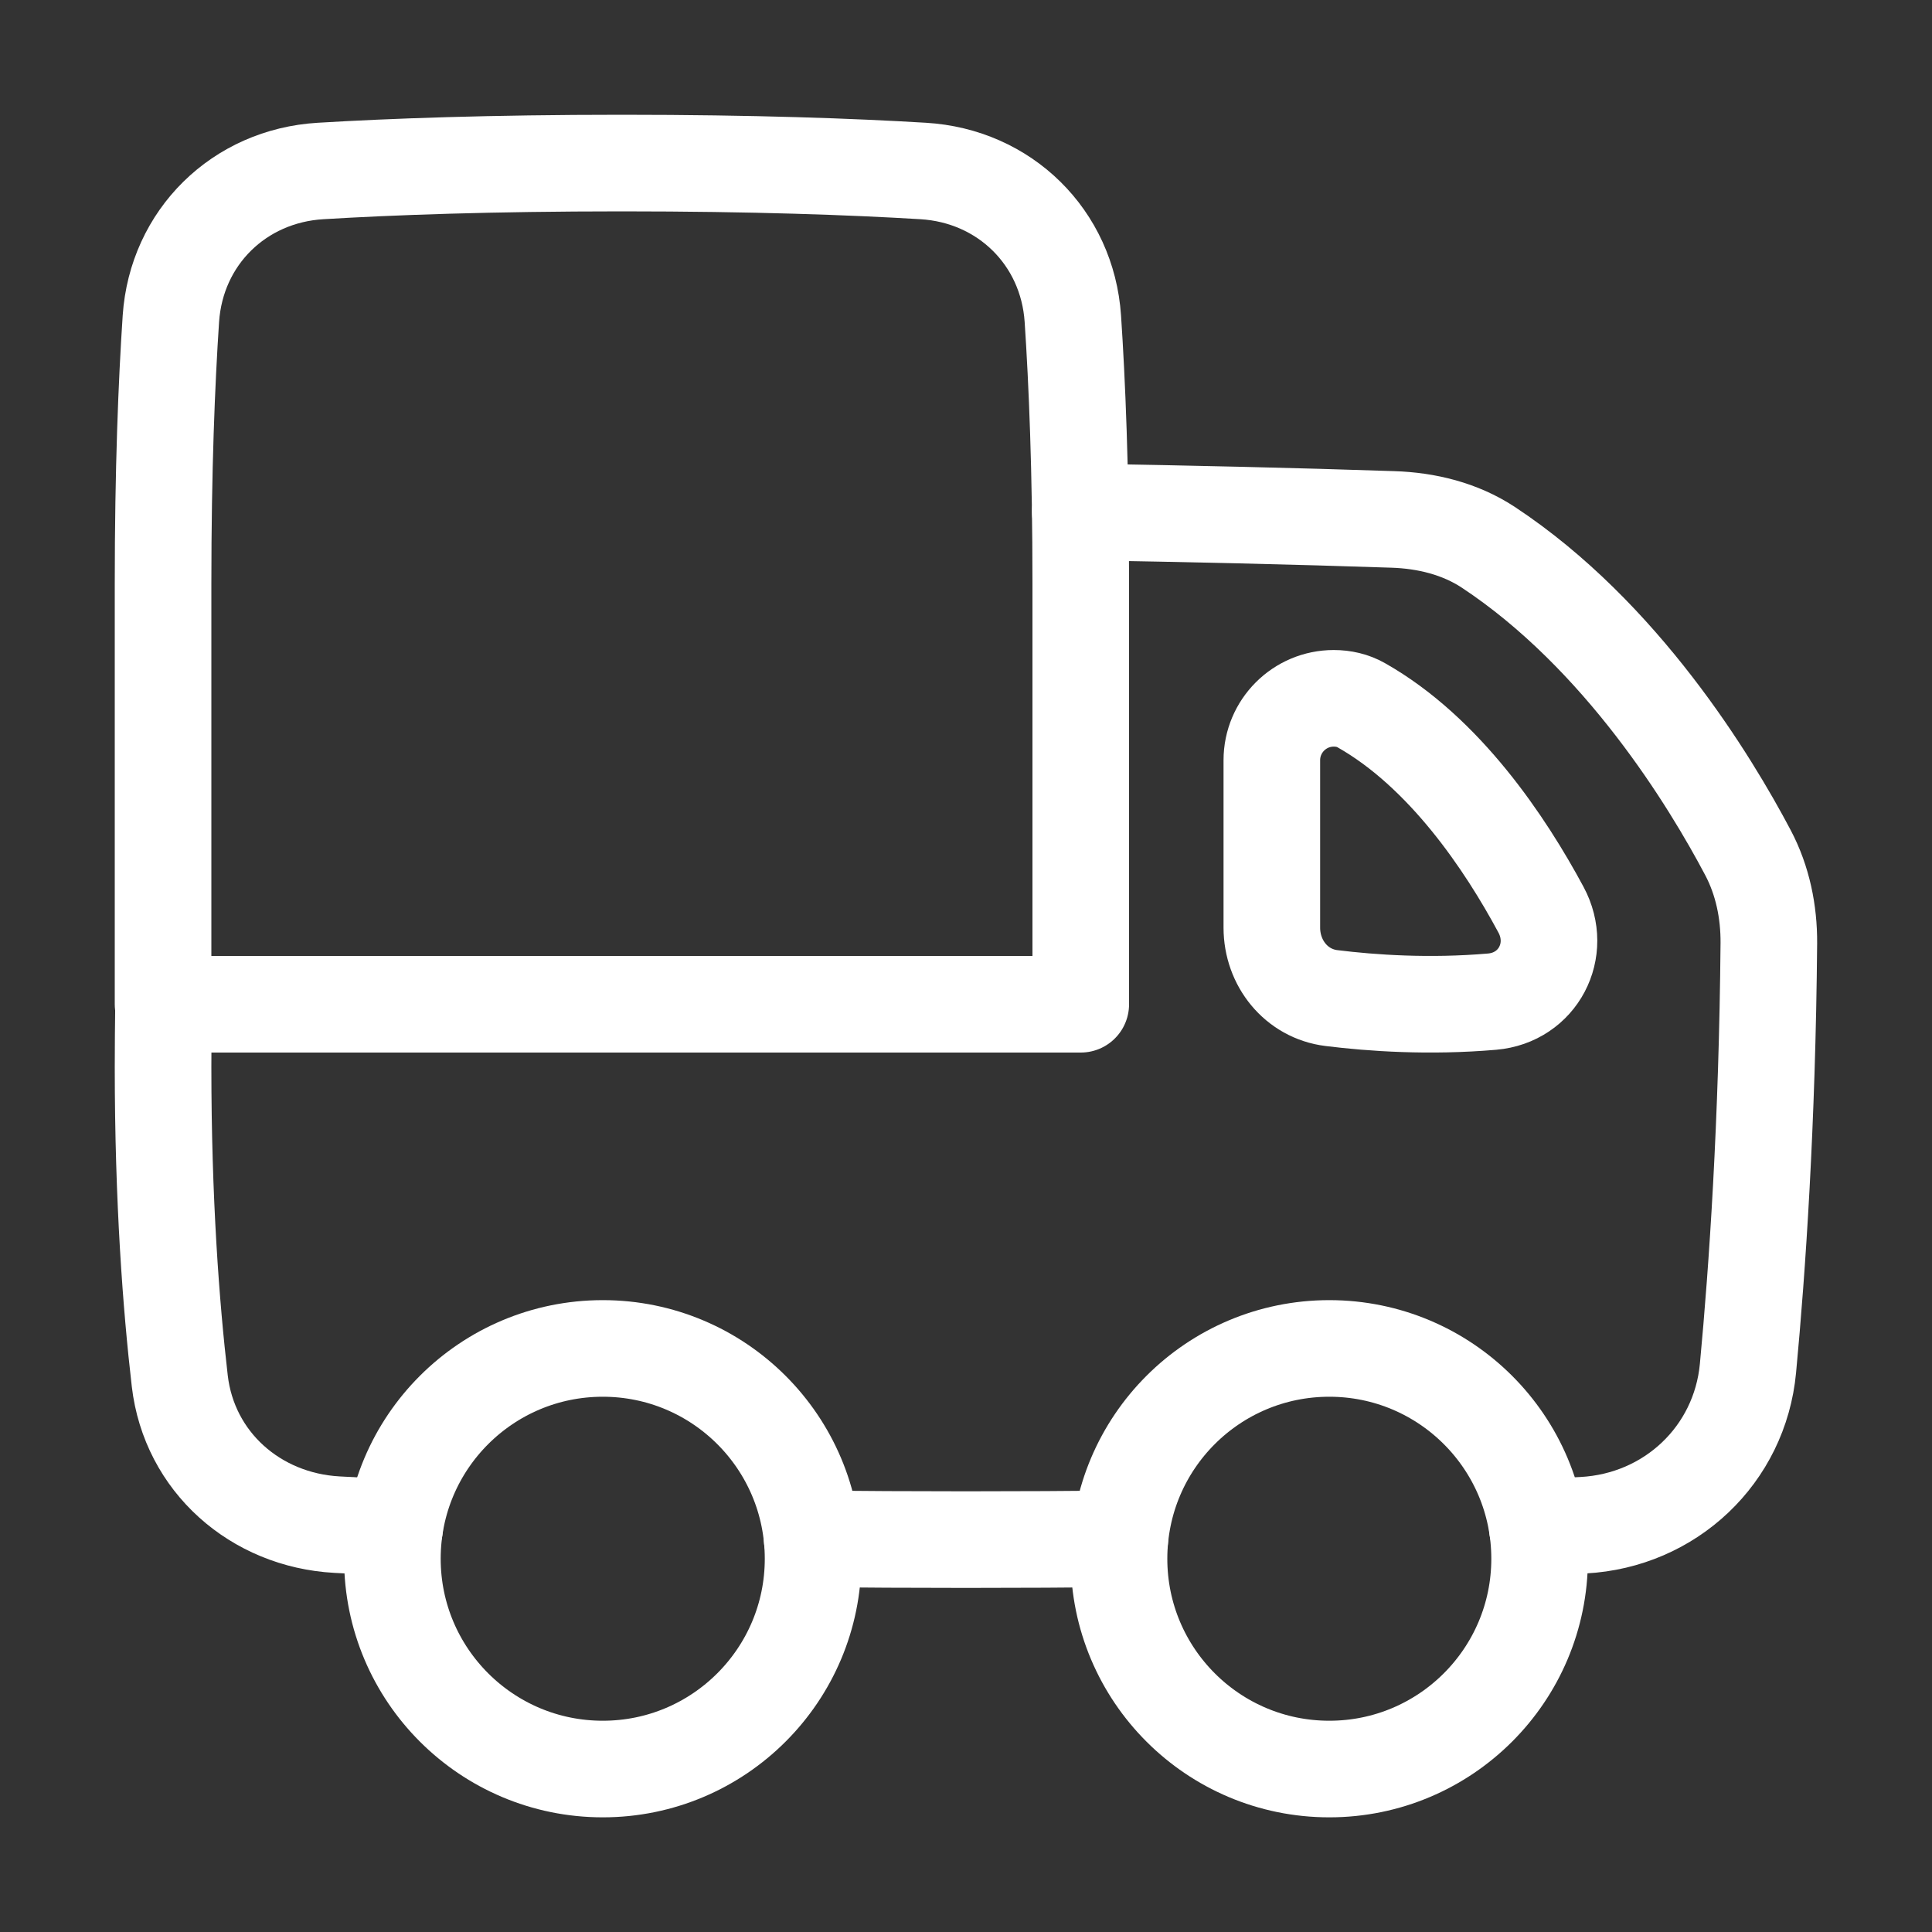
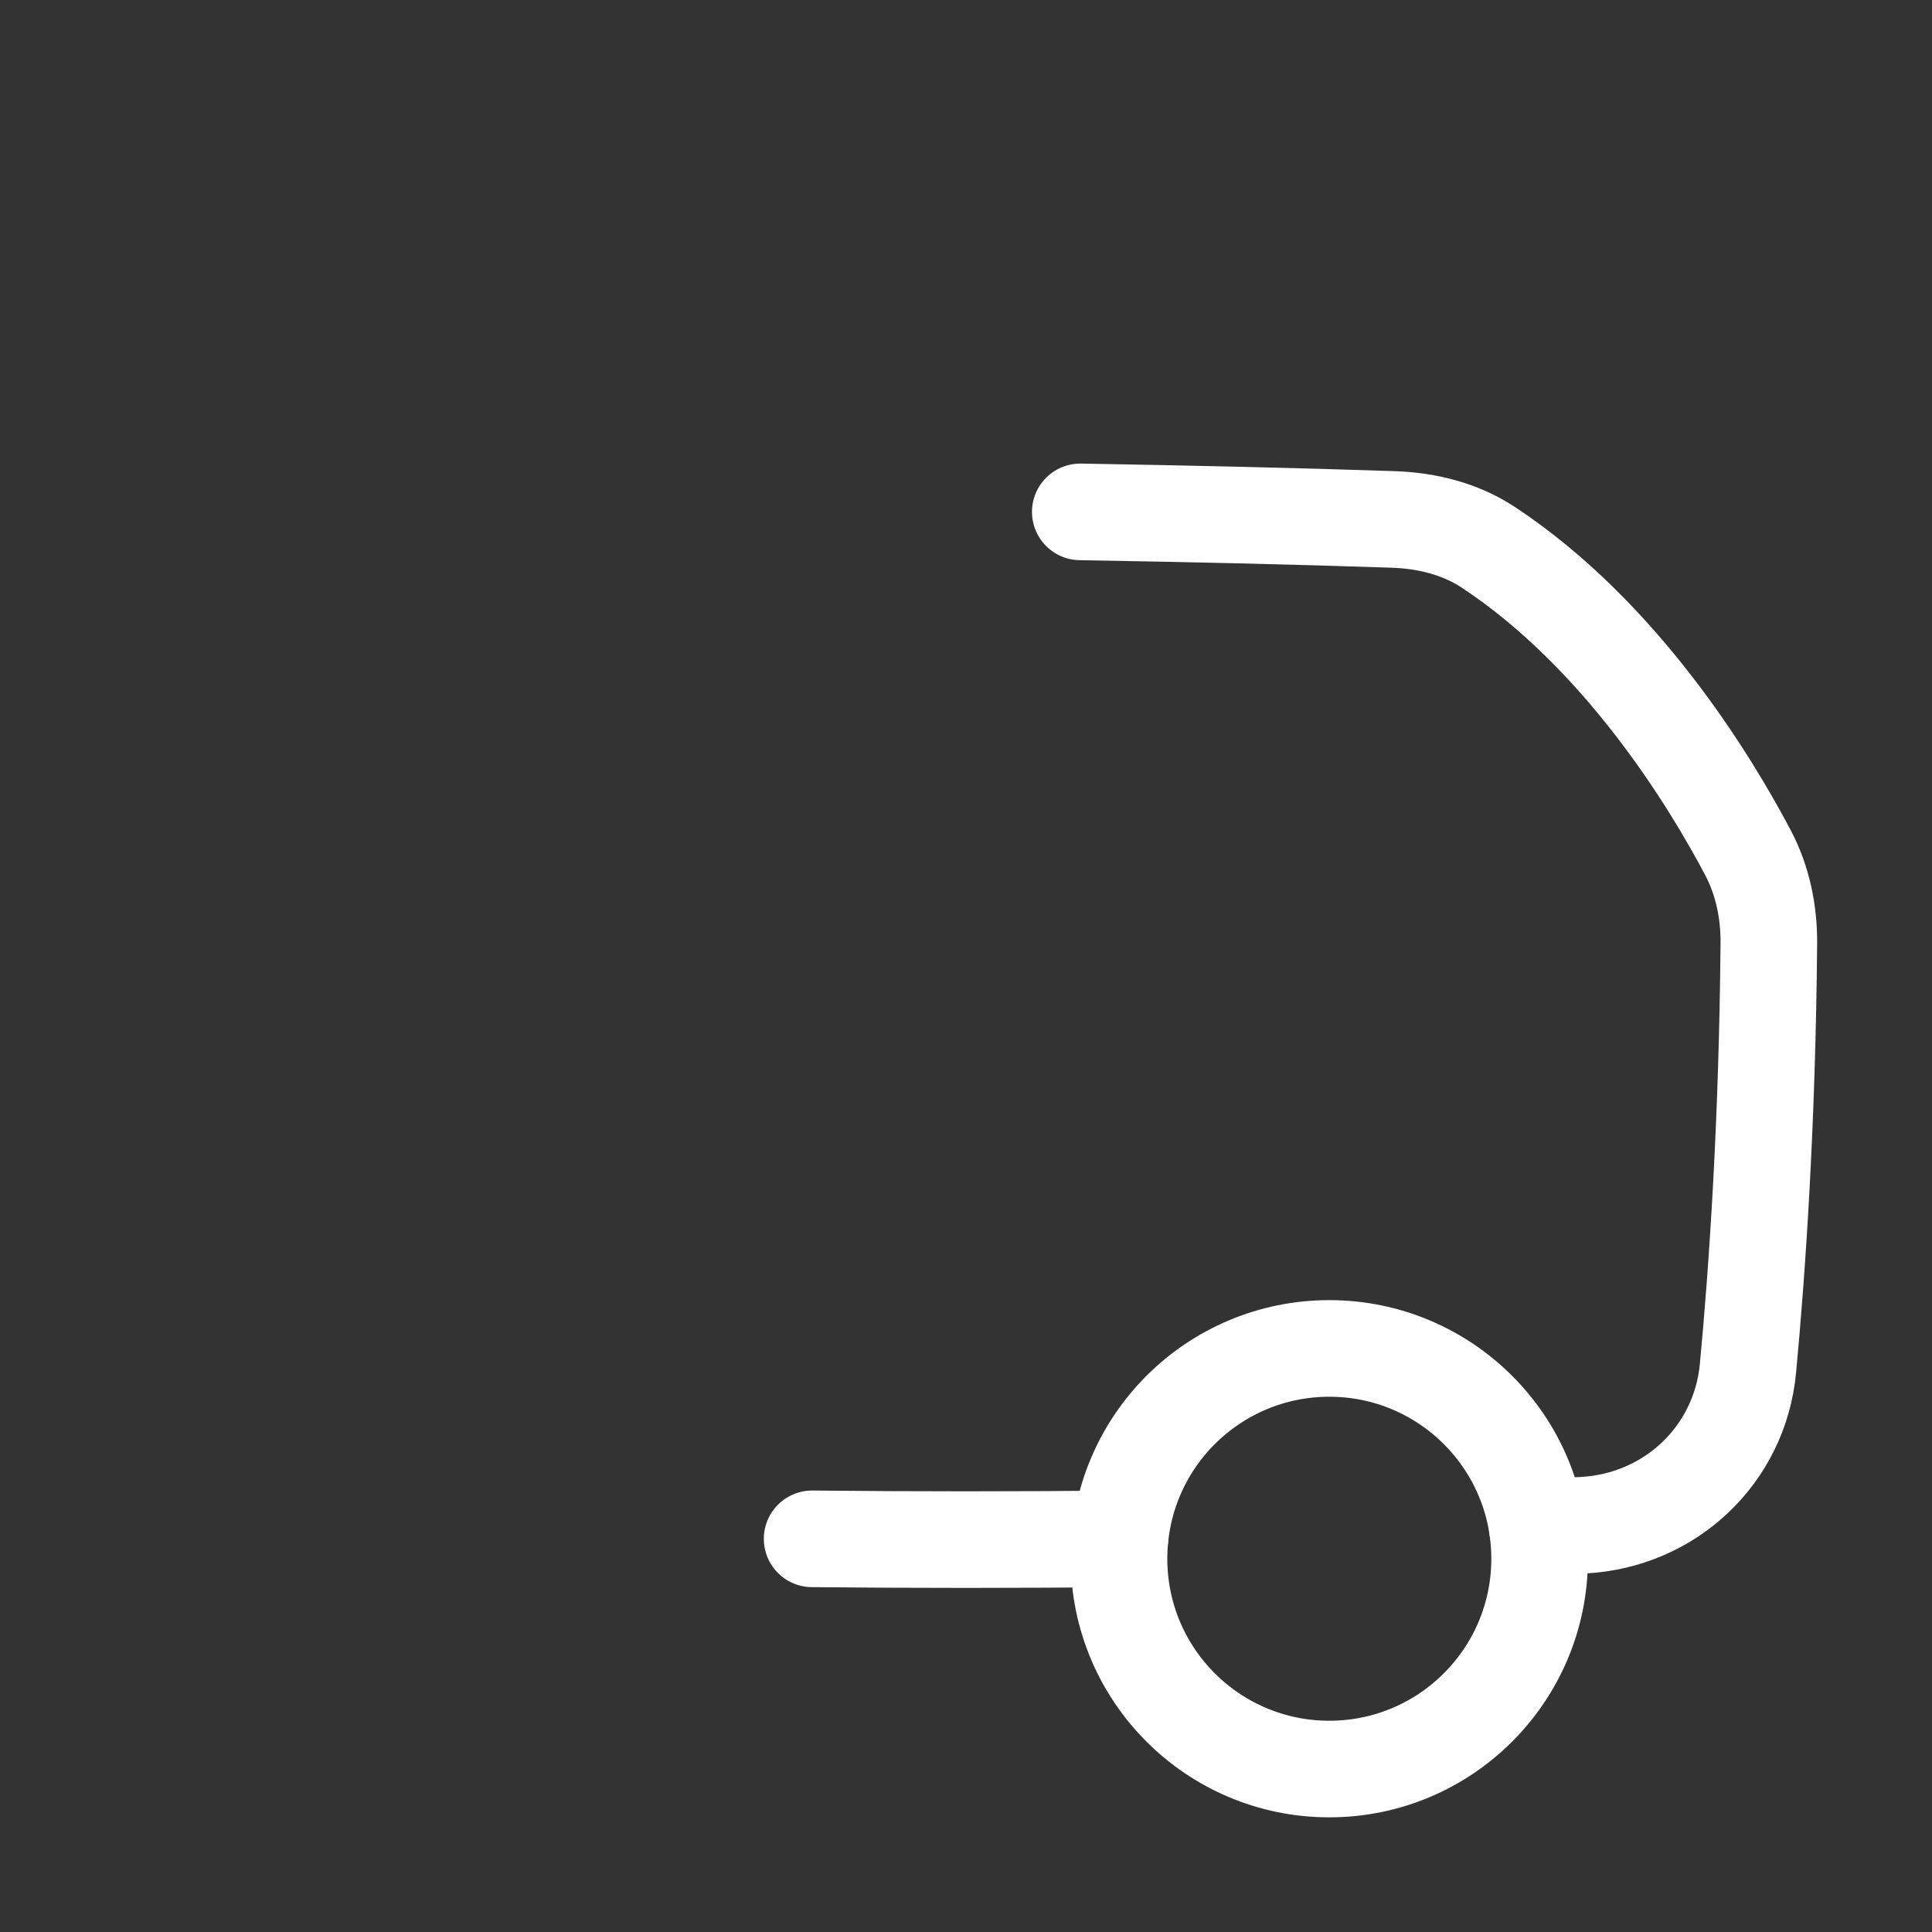
<svg xmlns="http://www.w3.org/2000/svg" width="20" height="20" viewBox="0 0 20 20" fill="none">
  <rect x="0" y="0" width="20" height="20" fill="#333333" stroke="none" />
  <path d="M15.914 15.813C16.083 15.805 16.241 15.797 16.388 15.789C17.289 15.741 18.011 15.062 18.095 14.164C18.192 13.135 18.295 11.627 18.311 9.763C18.313 9.439 18.247 9.116 18.096 8.829C17.704 8.086 16.786 6.576 15.406 5.665C15.114 5.473 14.767 5.388 14.418 5.377C13.414 5.343 12.308 5.318 11.183 5.299" stroke="white" stroke-linecap="round" stroke-linejoin="round" />
-   <path d="M1.693 10.396C1.69 10.61 1.688 10.826 1.688 11.044C1.688 12.427 1.771 13.52 1.861 14.296C1.959 15.134 2.645 15.736 3.487 15.783C3.669 15.793 3.869 15.803 4.086 15.813" stroke="white" stroke-linecap="round" stroke-linejoin="round" />
-   <path fill-rule="evenodd" clip-rule="evenodd" d="M14.091 7.3C14.955 7.789 15.584 8.732 15.952 9.417C16.178 9.836 15.921 10.328 15.446 10.369C14.797 10.425 14.202 10.384 13.783 10.332C13.419 10.287 13.166 9.97 13.166 9.603V7.87C13.166 7.516 13.453 7.229 13.807 7.229C13.907 7.229 14.005 7.251 14.091 7.3Z" stroke="white" stroke-linecap="round" stroke-linejoin="round" />
-   <path d="M11.188 10.396H6.438H1.688V6.042C1.688 4.863 1.725 3.958 1.769 3.299C1.826 2.456 2.476 1.82 3.319 1.77C4.047 1.726 5.075 1.688 6.438 1.688C7.8 1.688 8.828 1.726 9.556 1.77C10.399 1.82 11.049 2.456 11.106 3.299C11.15 3.958 11.188 4.863 11.188 6.042V10.396Z" stroke="white" stroke-linecap="round" stroke-linejoin="round" />
  <path d="M8.407 15.93C8.908 15.935 9.439 15.938 10 15.938C10.561 15.938 11.092 15.935 11.593 15.93" stroke="white" stroke-linecap="round" stroke-linejoin="round" />
  <path d="M11.584 16.136C11.584 17.338 12.558 18.313 13.761 18.313C14.963 18.313 15.938 17.338 15.938 16.136C15.938 14.933 14.963 13.959 13.761 13.959C12.558 13.959 11.584 14.933 11.584 16.136Z" stroke="white" stroke-linecap="round" stroke-linejoin="round" />
-   <path d="M4.062 16.136C4.062 17.338 5.037 18.313 6.24 18.313C7.442 18.313 8.417 17.338 8.417 16.136C8.417 14.933 7.442 13.959 6.24 13.959C5.037 13.959 4.062 14.933 4.062 16.136Z" stroke="white" stroke-linecap="round" stroke-linejoin="round" />
</svg>